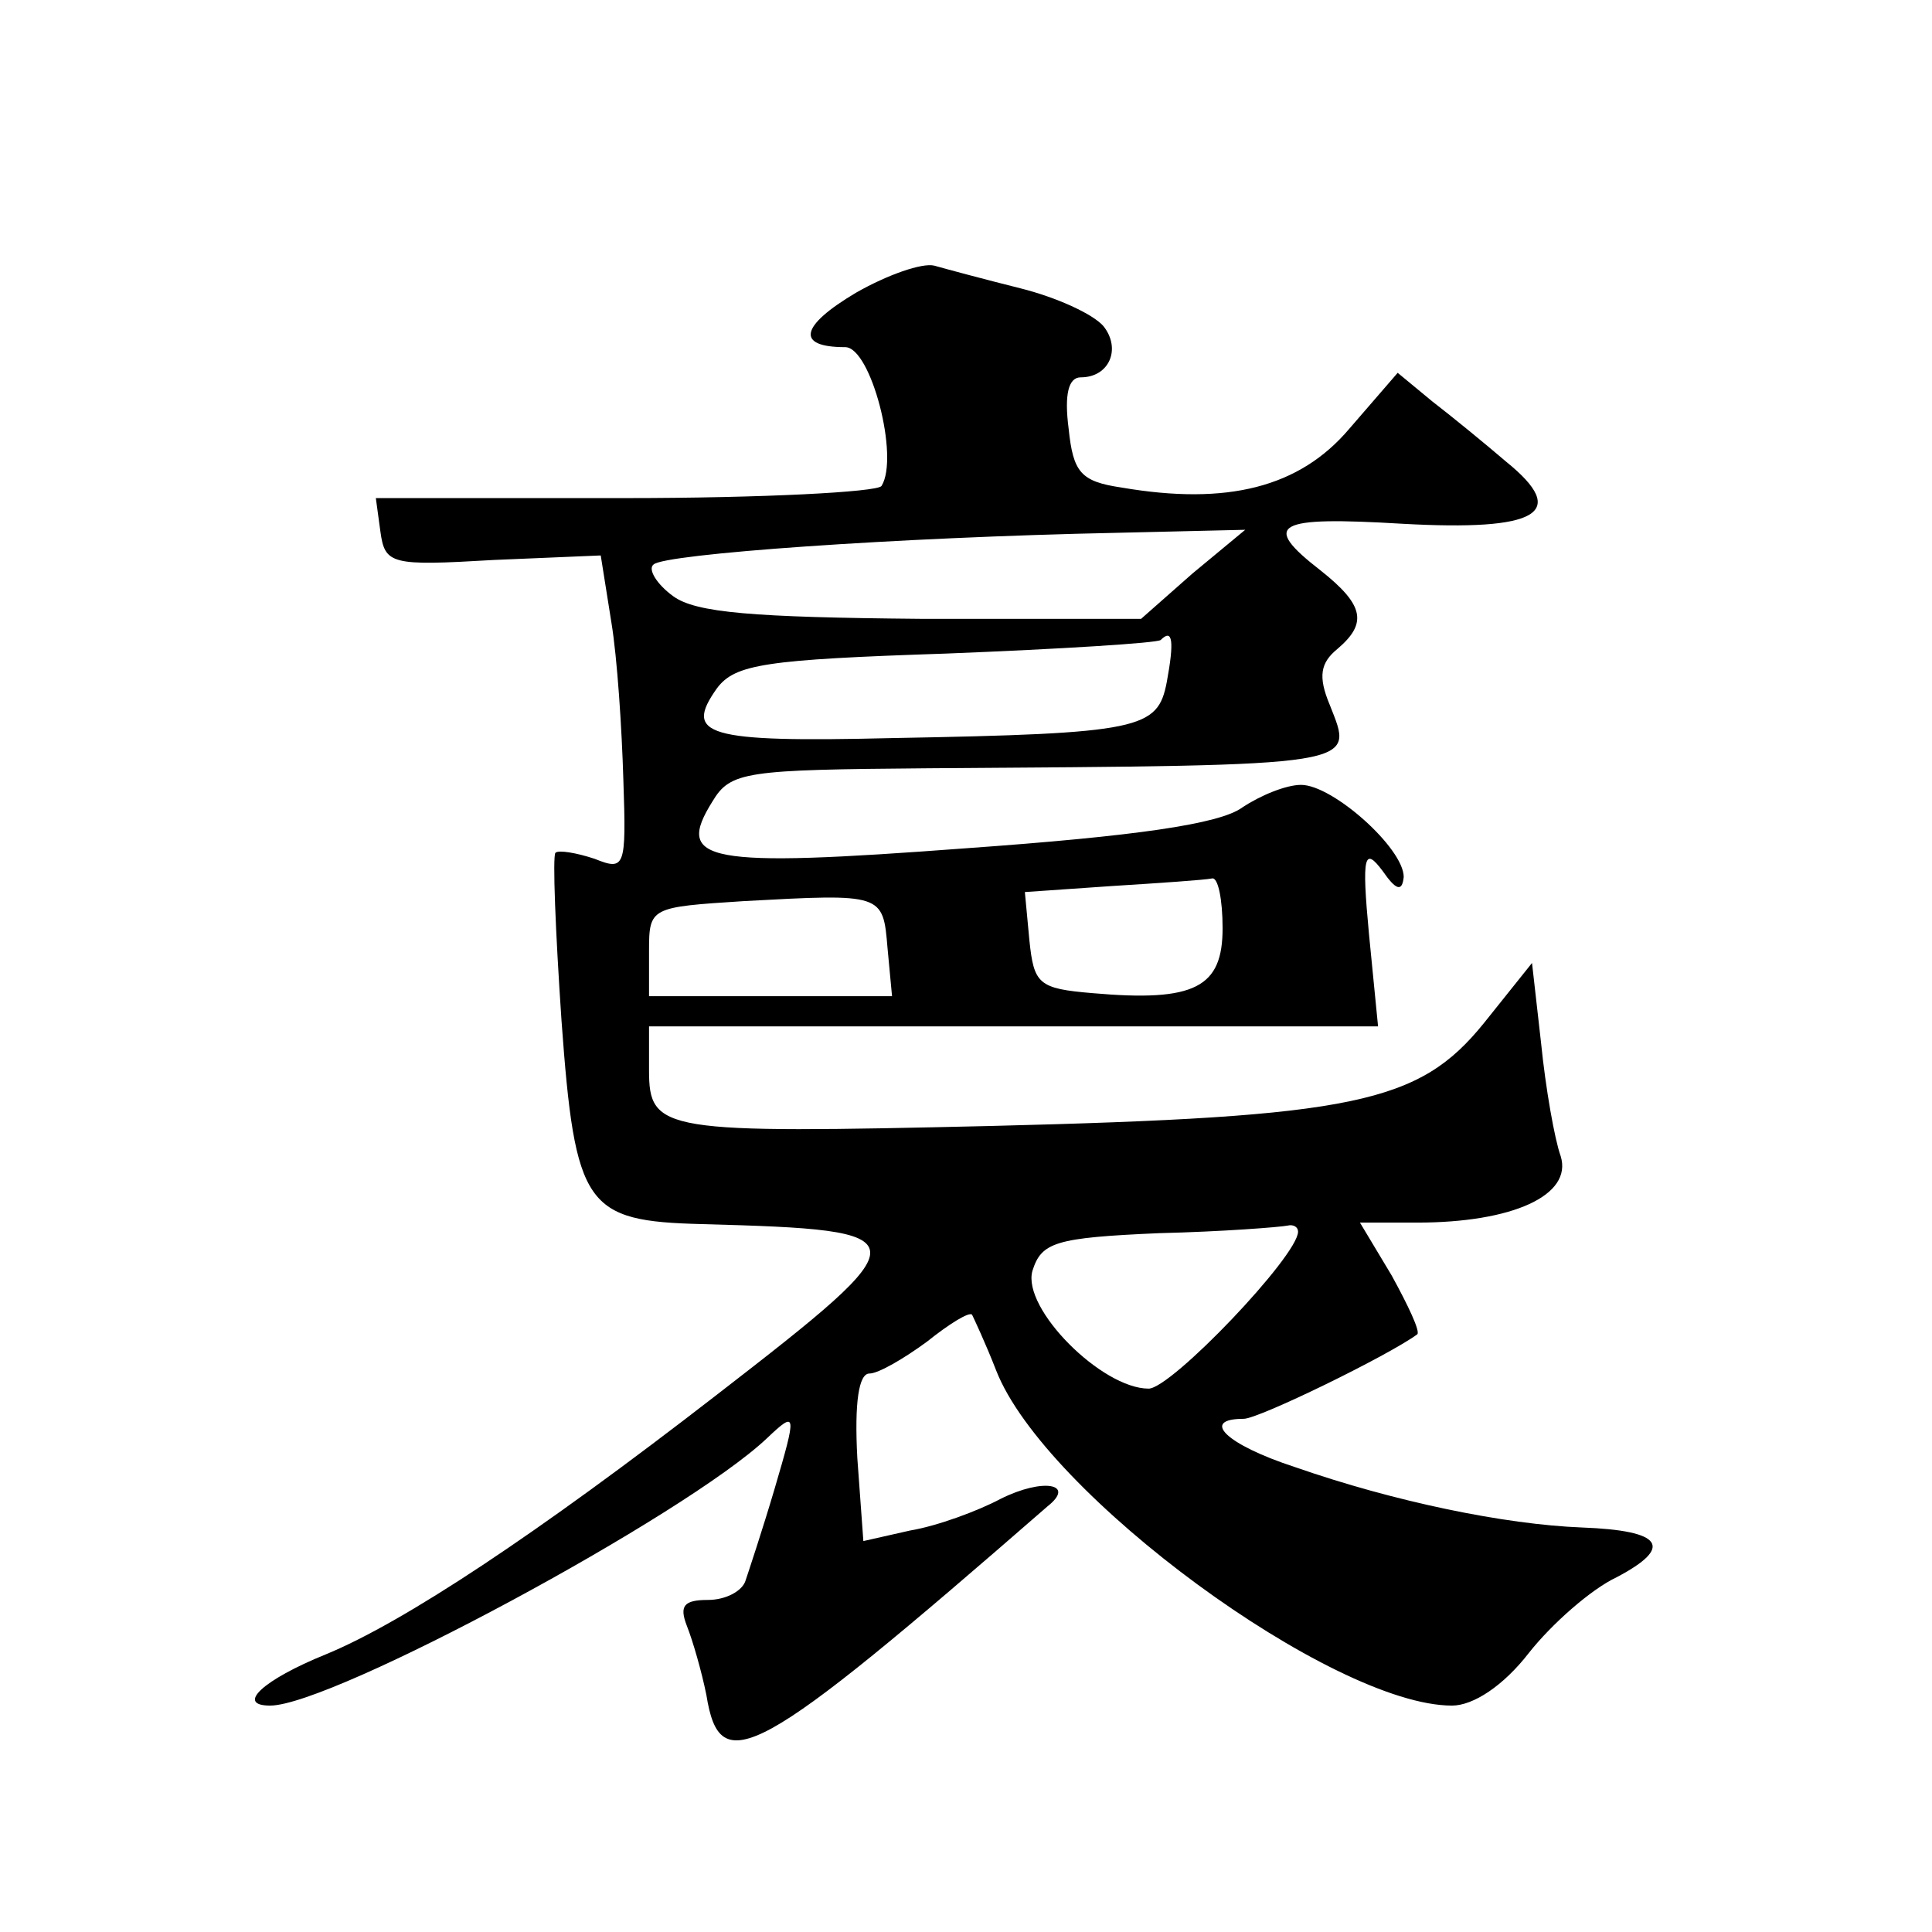
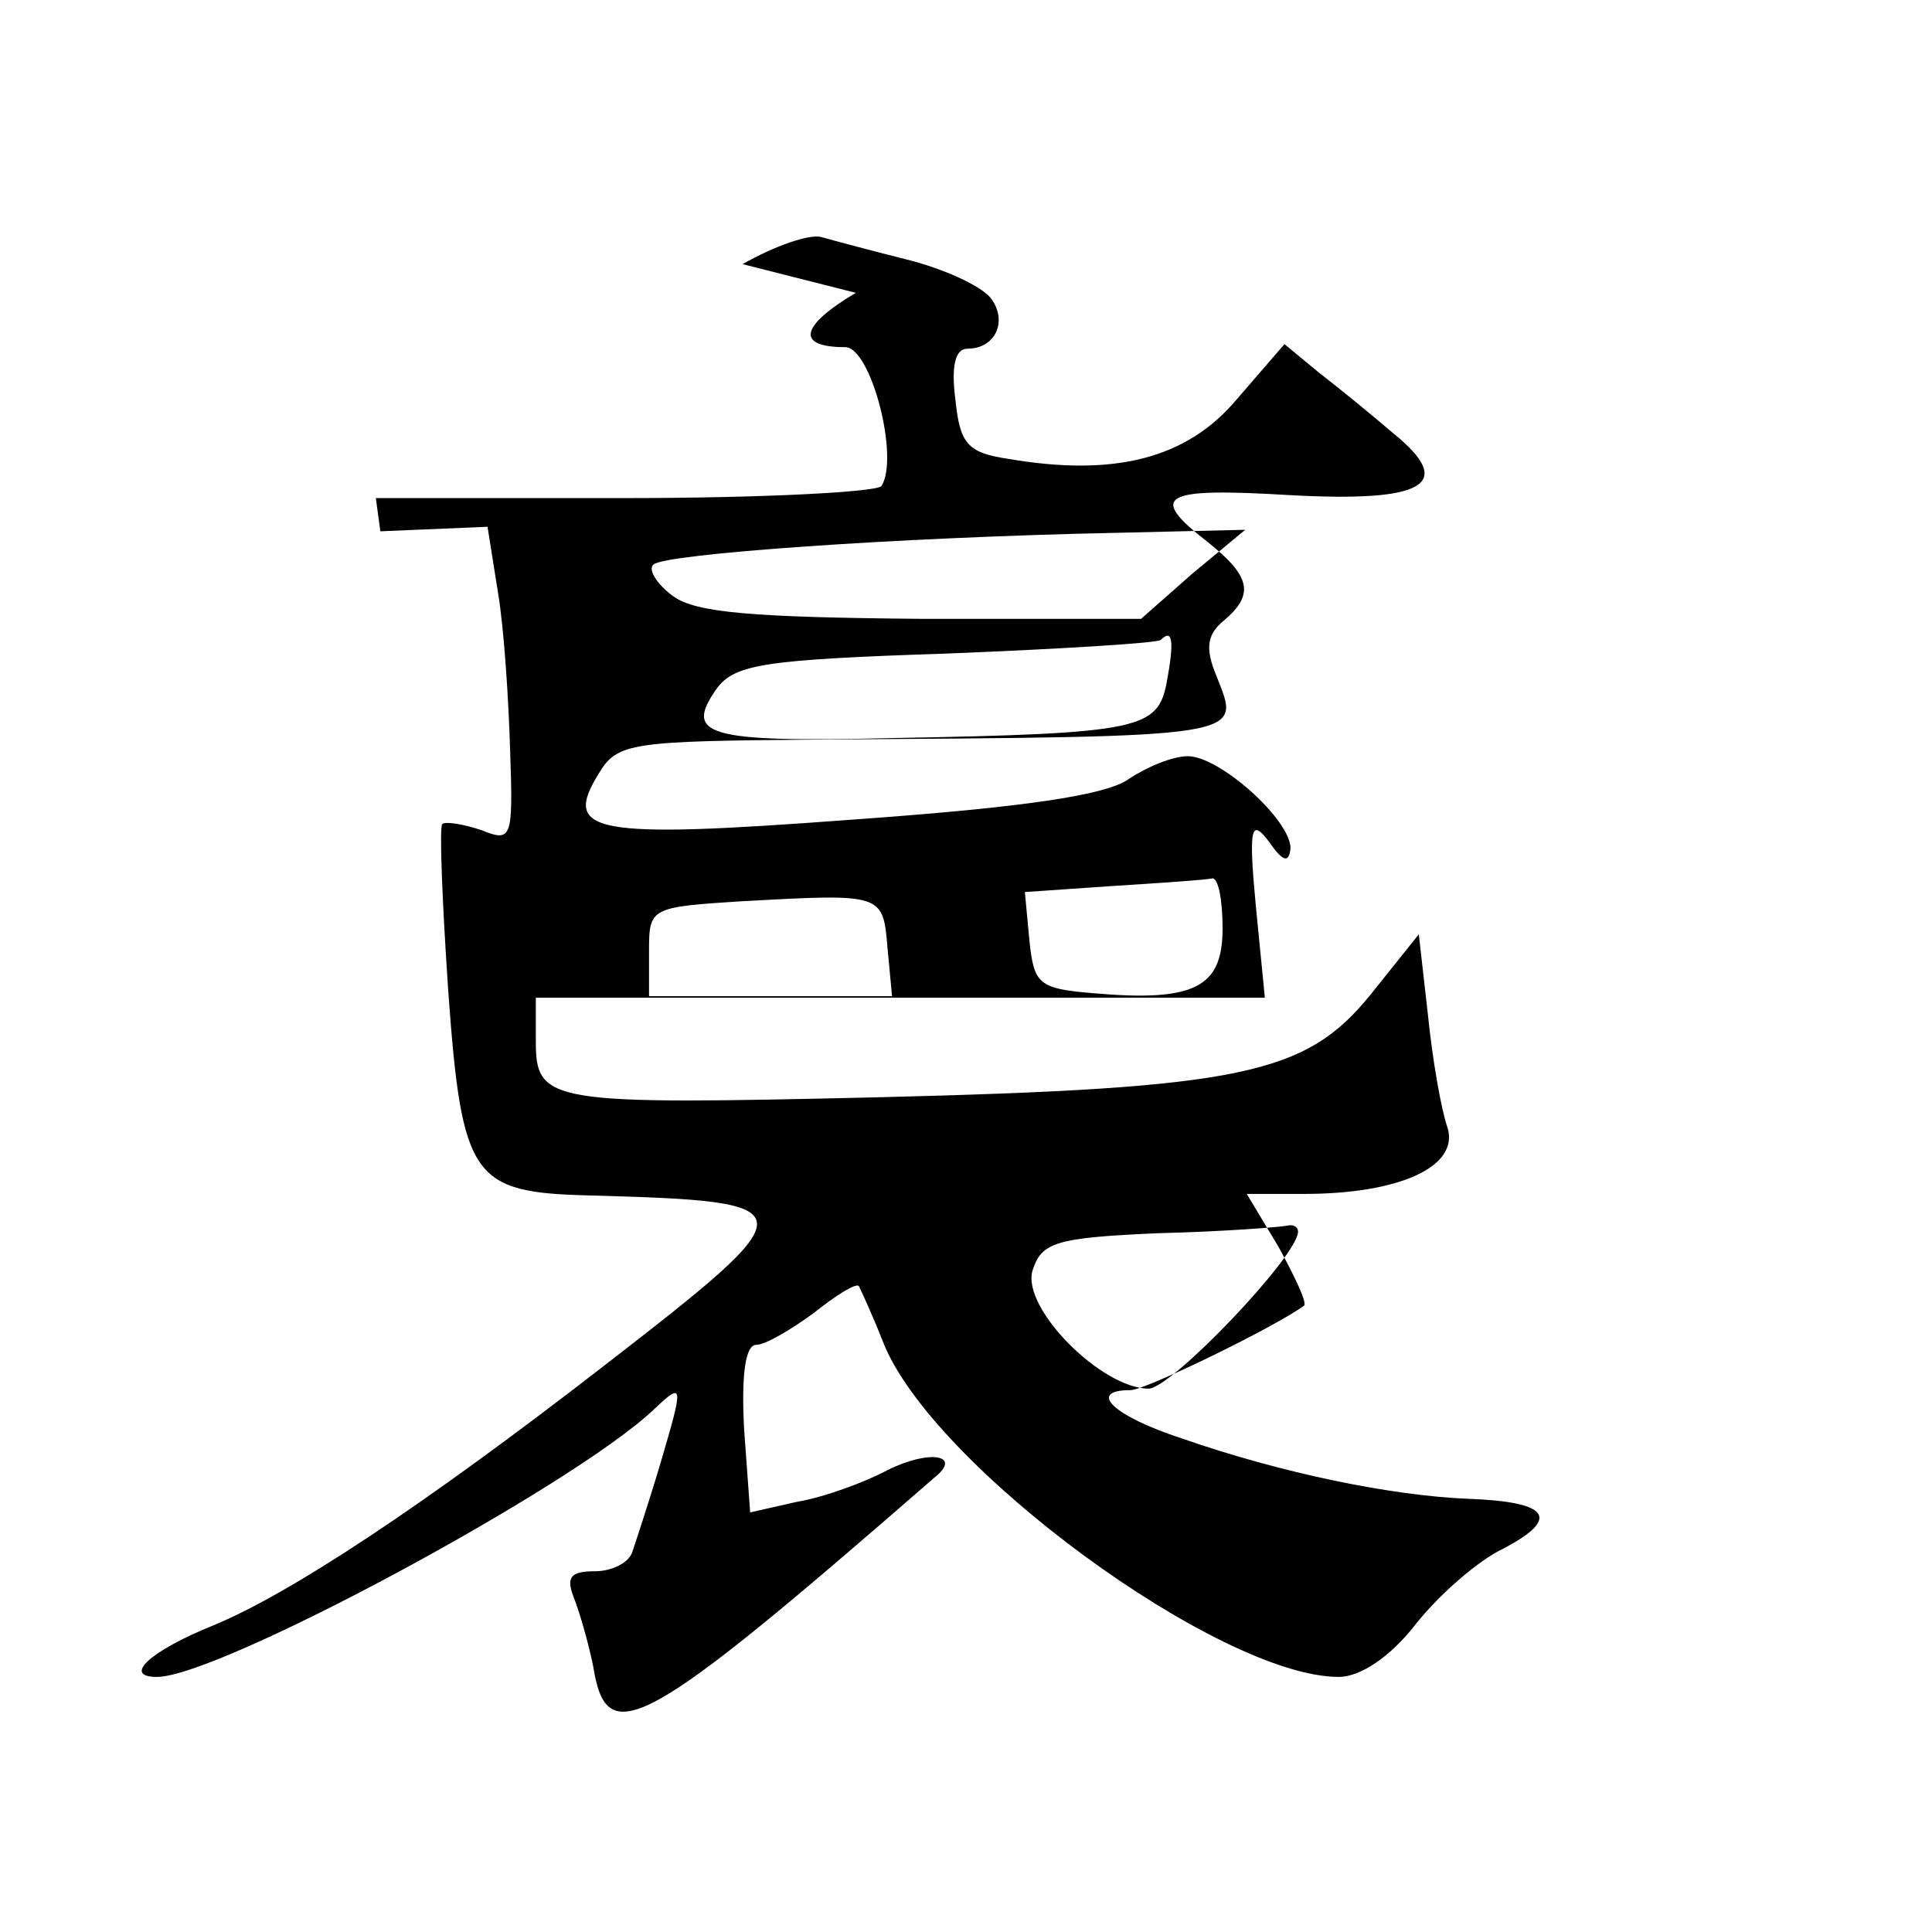
<svg xmlns="http://www.w3.org/2000/svg" version="1.0" width="128pt" height="128pt" viewBox="0 0 128 128" preserveAspectRatio="xMidYMid meet">
  <g transform="translate(0,128) scale(0.1,-0.1)" fill="#0" stroke="none">
-     <path d="M567 1086 c-37 -22 -40 -36 -7 -36 17 0 36 -73 24 -92 -3 -4 -79 -8 -170 -8 l-165 0 3 -22 c3 -22 7 -23 75 -19 l71 3 7 -44 c4 -24 7 -71 8 -105 2 -58 1 -60 -19 -52 -12 4 -24 6 -26 4 -2 -2 0 -52 4 -111 9 -124 16 -133 93 -135 147 -4 147 -7 10 -113 -120 -93 -208 -151 -259 -172 -42 -17 -60 -34 -37 -34 41 0 275 126 329 177 20 19 20 17 5 -34 -8 -27 -17 -54 -19 -60 -2 -7 -13 -13 -25 -13 -16 0 -19 -4 -14 -17 4 -10 10 -31 13 -46 9 -56 32 -44 226 125 19 15 -3 19 -31 5 -15 -8 -42 -18 -60 -21 l-31 -7 -4 55 c-2 37 1 56 8 56 6 0 23 10 38 21 15 12 28 20 30 18 1 -2 9 -19 16 -37 32 -82 223 -222 302 -222 14 0 34 13 51 35 15 19 41 42 58 50 38 20 31 31 -23 33 -51 2 -124 17 -190 40 -46 15 -63 32 -34 32 10 0 96 42 115 56 2 2 -6 19 -17 39 l-21 35 38 0 c63 0 103 18 95 44 -4 11 -10 45 -13 75 l-6 53 -32 -40 c-43 -53 -85 -62 -327 -68 -217 -5 -226 -4 -226 37 l0 29 241 0 242 0 -6 61 c-5 53 -3 58 9 42 9 -13 13 -14 14 -4 0 19 -47 61 -68 61 -10 0 -27 -7 -39 -15 -15 -11 -71 -19 -183 -27 -173 -13 -193 -9 -168 31 12 20 22 21 143 22 290 2 282 1 266 42 -8 19 -6 28 5 37 20 17 18 29 -11 52 -40 31 -30 36 54 31 90 -5 111 7 69 41 -14 12 -36 30 -49 40 l-23 19 -32 -37 c-33 -39 -81 -51 -151 -39 -27 4 -32 10 -35 39 -3 23 0 34 8 34 19 0 27 19 15 34 -7 8 -31 19 -55 25 -24 6 -50 13 -57 15 -8 2 -31 -6 -52 -18z m223 -186 l-34 -30 -146 0 c-111 1 -149 4 -164 15 -11 8 -17 18 -13 21 7 7 161 18 307 21 l85 2 -35 -29z m-17 -72 c-6 -31 -17 -34 -182 -37 -124 -3 -138 2 -116 33 12 16 32 19 152 23 76 3 140 7 142 9 8 8 9 -1 4 -28z m37 -163 c0 -39 -18 -49 -86 -43 -36 3 -39 6 -42 35 l-3 32 58 4 c32 2 61 4 66 5 4 1 7 -14 7 -33z m-222 -13 l3 -32 -80 0 -81 0 0 30 c0 29 1 29 63 33 92 5 92 5 95 -31z m272 -188 c0 -16 -84 -104 -99 -104 -31 0 -84 53 -77 78 6 19 15 22 84 25 42 1 80 4 85 5 4 1 7 -1 7 -4z" />
+     <path d="M567 1086 c-37 -22 -40 -36 -7 -36 17 0 36 -73 24 -92 -3 -4 -79 -8 -170 -8 l-165 0 3 -22 l71 3 7 -44 c4 -24 7 -71 8 -105 2 -58 1 -60 -19 -52 -12 4 -24 6 -26 4 -2 -2 0 -52 4 -111 9 -124 16 -133 93 -135 147 -4 147 -7 10 -113 -120 -93 -208 -151 -259 -172 -42 -17 -60 -34 -37 -34 41 0 275 126 329 177 20 19 20 17 5 -34 -8 -27 -17 -54 -19 -60 -2 -7 -13 -13 -25 -13 -16 0 -19 -4 -14 -17 4 -10 10 -31 13 -46 9 -56 32 -44 226 125 19 15 -3 19 -31 5 -15 -8 -42 -18 -60 -21 l-31 -7 -4 55 c-2 37 1 56 8 56 6 0 23 10 38 21 15 12 28 20 30 18 1 -2 9 -19 16 -37 32 -82 223 -222 302 -222 14 0 34 13 51 35 15 19 41 42 58 50 38 20 31 31 -23 33 -51 2 -124 17 -190 40 -46 15 -63 32 -34 32 10 0 96 42 115 56 2 2 -6 19 -17 39 l-21 35 38 0 c63 0 103 18 95 44 -4 11 -10 45 -13 75 l-6 53 -32 -40 c-43 -53 -85 -62 -327 -68 -217 -5 -226 -4 -226 37 l0 29 241 0 242 0 -6 61 c-5 53 -3 58 9 42 9 -13 13 -14 14 -4 0 19 -47 61 -68 61 -10 0 -27 -7 -39 -15 -15 -11 -71 -19 -183 -27 -173 -13 -193 -9 -168 31 12 20 22 21 143 22 290 2 282 1 266 42 -8 19 -6 28 5 37 20 17 18 29 -11 52 -40 31 -30 36 54 31 90 -5 111 7 69 41 -14 12 -36 30 -49 40 l-23 19 -32 -37 c-33 -39 -81 -51 -151 -39 -27 4 -32 10 -35 39 -3 23 0 34 8 34 19 0 27 19 15 34 -7 8 -31 19 -55 25 -24 6 -50 13 -57 15 -8 2 -31 -6 -52 -18z m223 -186 l-34 -30 -146 0 c-111 1 -149 4 -164 15 -11 8 -17 18 -13 21 7 7 161 18 307 21 l85 2 -35 -29z m-17 -72 c-6 -31 -17 -34 -182 -37 -124 -3 -138 2 -116 33 12 16 32 19 152 23 76 3 140 7 142 9 8 8 9 -1 4 -28z m37 -163 c0 -39 -18 -49 -86 -43 -36 3 -39 6 -42 35 l-3 32 58 4 c32 2 61 4 66 5 4 1 7 -14 7 -33z m-222 -13 l3 -32 -80 0 -81 0 0 30 c0 29 1 29 63 33 92 5 92 5 95 -31z m272 -188 c0 -16 -84 -104 -99 -104 -31 0 -84 53 -77 78 6 19 15 22 84 25 42 1 80 4 85 5 4 1 7 -1 7 -4z" />
  </g>
</svg>